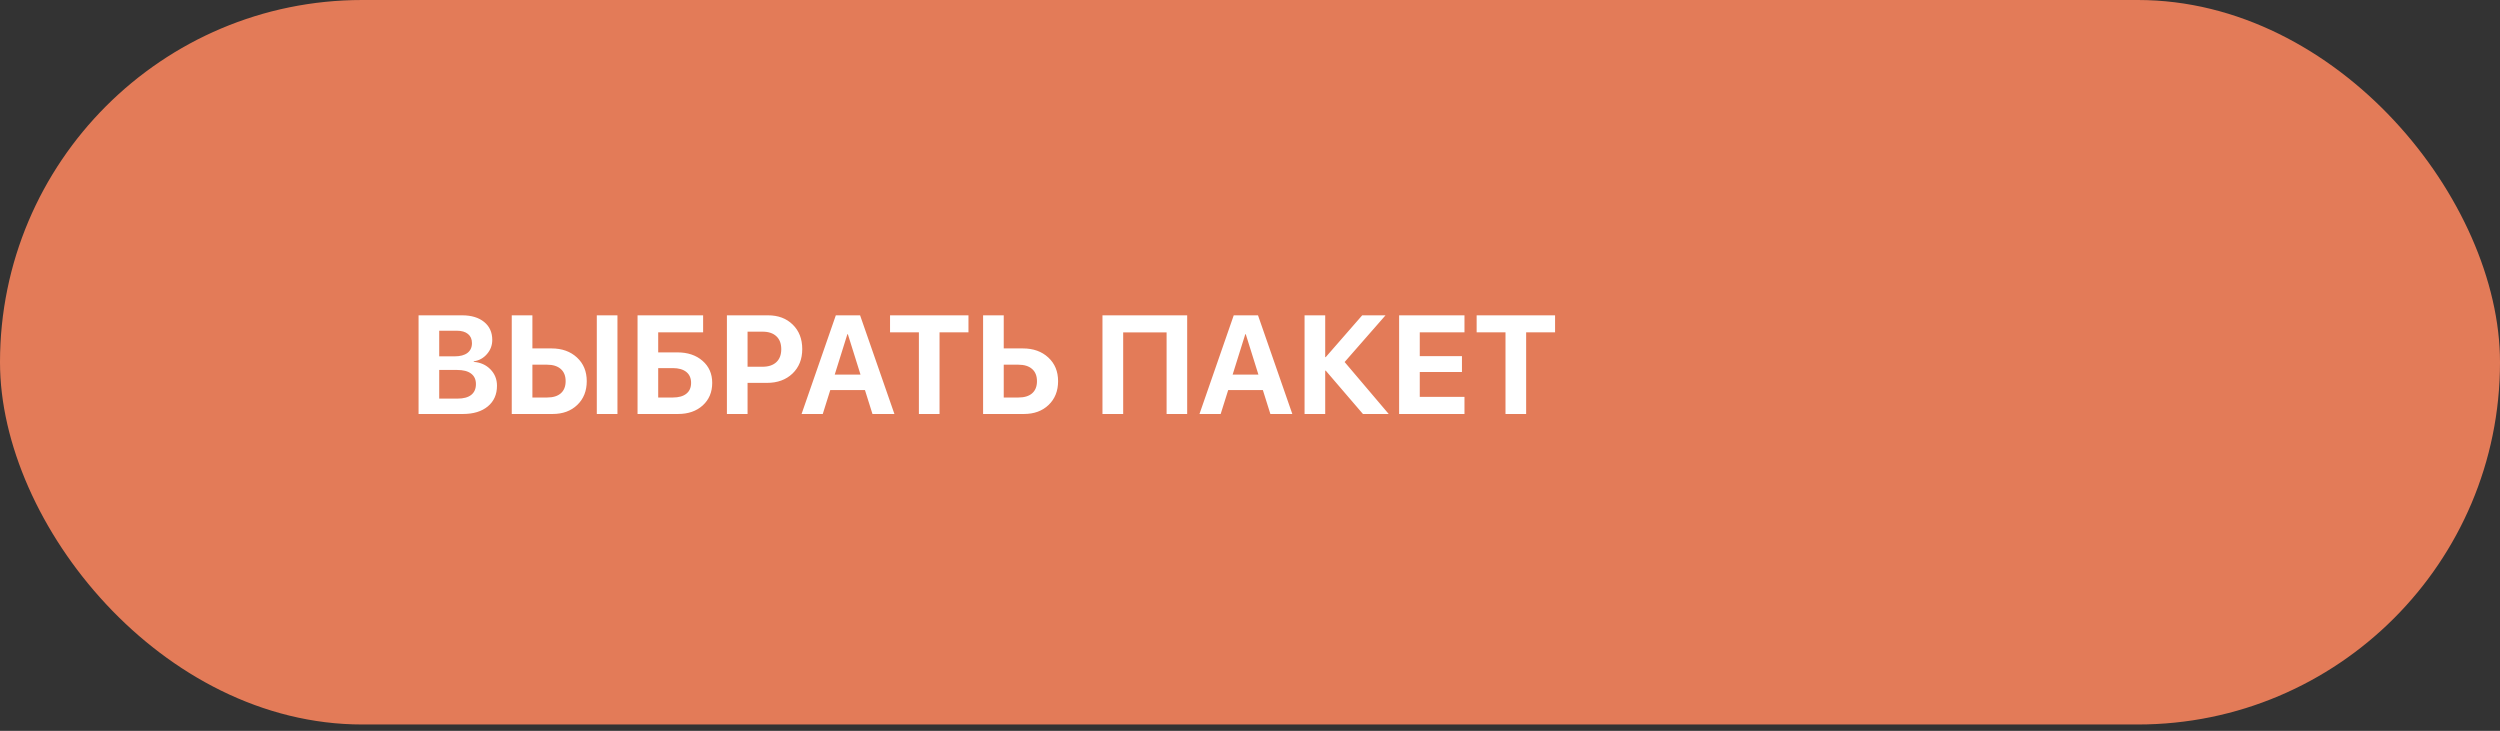
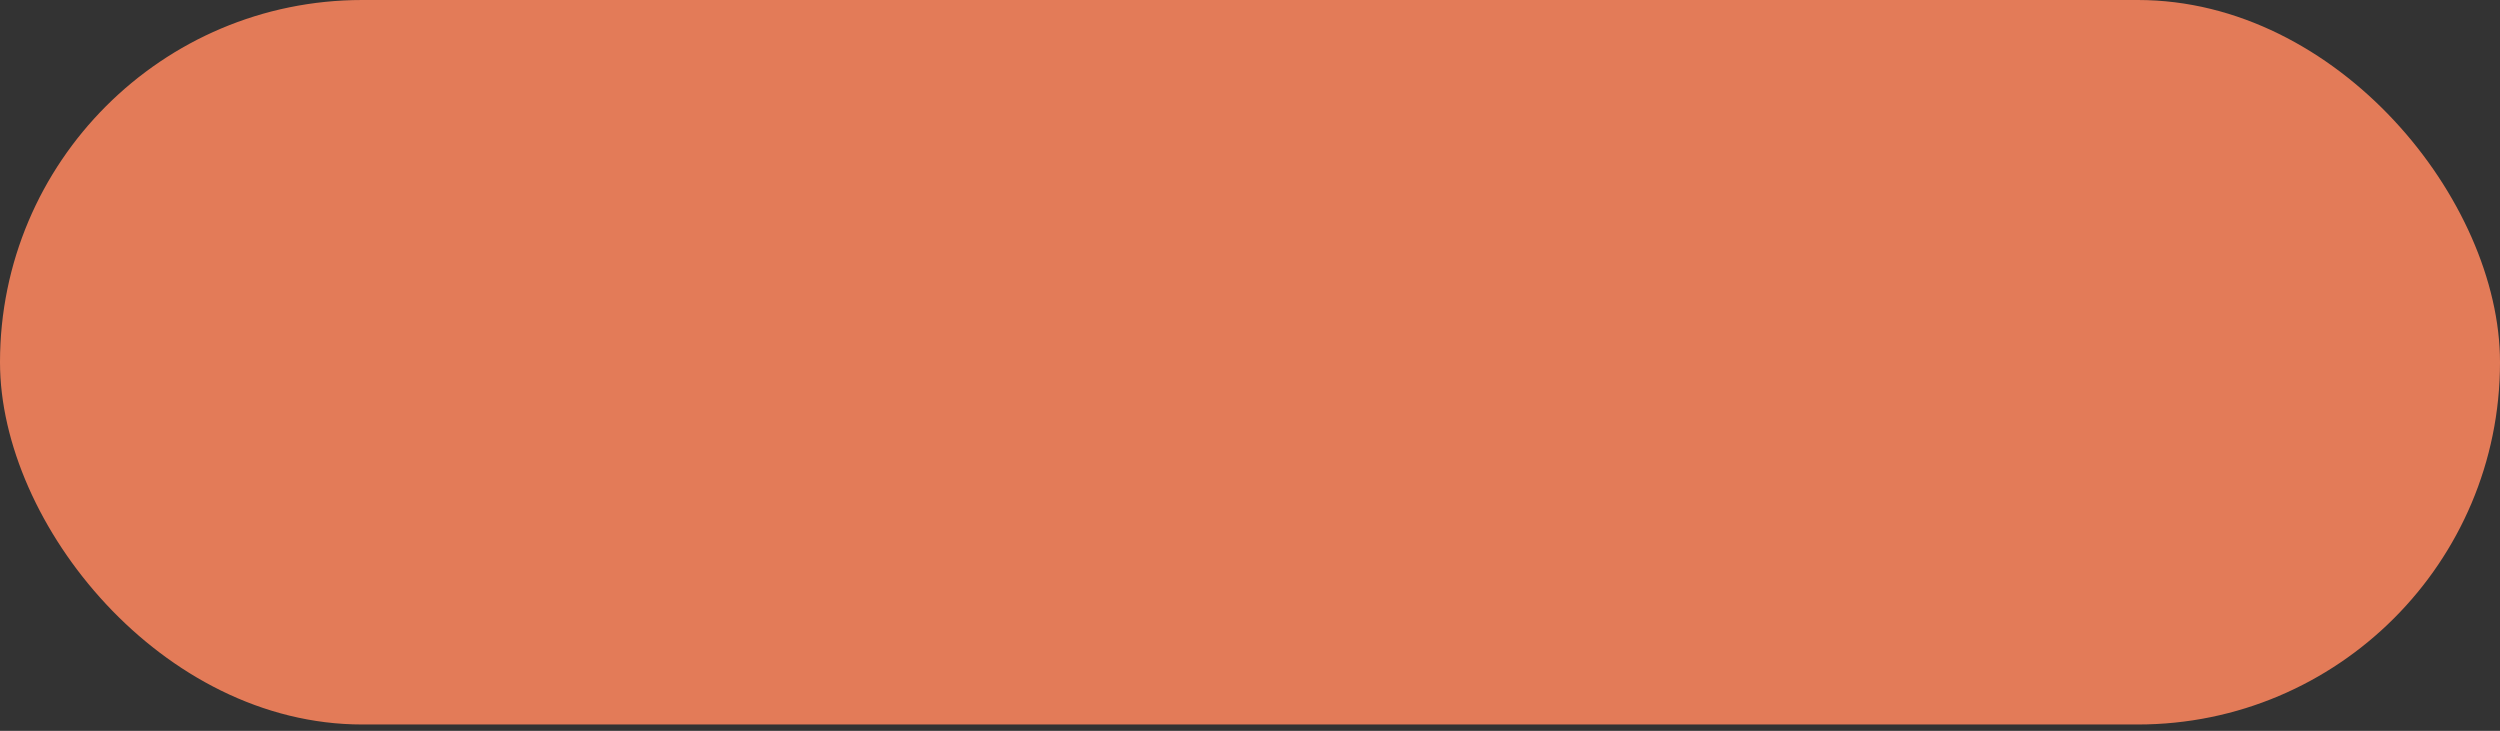
<svg xmlns="http://www.w3.org/2000/svg" width="301" height="88" viewBox="0 0 301 88" fill="none">
  <rect x="0" y="0" width="301" height="88" fill="#333333" stroke="none" />
  <rect width="301" height="87.229" rx="43.614" fill="#E37B58" />
-   <path d="M55.73 49.844H50.395V37.965H55.639C56.753 37.965 57.636 38.232 58.29 38.764C58.943 39.296 59.269 40.018 59.269 40.929C59.269 41.576 59.055 42.144 58.627 42.633C58.205 43.121 57.675 43.412 57.038 43.505V43.571C57.851 43.632 58.52 43.931 59.047 44.468C59.574 45.006 59.837 45.665 59.837 46.444C59.837 47.492 59.469 48.321 58.734 48.93C57.999 49.539 56.997 49.844 55.73 49.844ZM52.881 39.818V42.904H54.742C55.406 42.904 55.919 42.767 56.281 42.493C56.643 42.213 56.824 41.821 56.824 41.316C56.824 40.838 56.665 40.471 56.347 40.213C56.029 39.949 55.579 39.818 54.997 39.818H52.881ZM52.881 47.992H55.096C55.815 47.992 56.361 47.843 56.734 47.547C57.112 47.245 57.302 46.812 57.302 46.246C57.302 45.692 57.107 45.27 56.717 44.979C56.333 44.688 55.773 44.543 55.038 44.543H52.881V47.992ZM74.341 49.844H71.855V37.965H74.341V49.844ZM61.615 49.844V37.965H64.101V41.95H66.406C67.663 41.95 68.683 42.315 69.468 43.044C70.253 43.769 70.645 44.718 70.645 45.893C70.645 47.072 70.264 48.027 69.501 48.757C68.744 49.482 67.753 49.844 66.529 49.844H61.615ZM64.101 47.86H65.871C66.584 47.86 67.133 47.693 67.517 47.358C67.907 47.018 68.102 46.529 68.102 45.893C68.102 45.256 67.907 44.768 67.517 44.427C67.128 44.082 66.576 43.909 65.863 43.909H64.101V47.86ZM85.75 46.098C85.75 47.218 85.369 48.123 84.606 48.815C83.849 49.501 82.858 49.844 81.635 49.844H76.761V37.965H84.656V40.015H79.247V42.427H81.552C82.798 42.427 83.808 42.764 84.581 43.44C85.361 44.114 85.75 45.001 85.75 46.098ZM79.247 47.86H81.017C81.714 47.86 82.252 47.709 82.63 47.407C83.015 47.105 83.207 46.669 83.207 46.098C83.207 45.528 83.015 45.089 82.63 44.781C82.246 44.474 81.706 44.32 81.009 44.32H79.247V47.86ZM87.52 37.965H92.476C93.699 37.965 94.69 38.339 95.447 39.085C96.21 39.831 96.591 40.814 96.591 42.032C96.591 43.245 96.199 44.227 95.414 44.979C94.629 45.725 93.609 46.098 92.352 46.098H90.006V49.844H87.52V37.965ZM90.006 39.933V44.156H91.809C92.522 44.156 93.076 43.972 93.472 43.604C93.867 43.236 94.064 42.715 94.064 42.04C94.064 41.365 93.867 40.847 93.472 40.484C93.082 40.117 92.531 39.933 91.817 39.933H90.006ZM105.045 49.844L104.14 46.963H99.966L99.061 49.844H96.509L100.633 37.965H103.555L107.688 49.844H105.045ZM102.024 40.237L100.501 45.102H103.605L102.082 40.237H102.024ZM113.121 49.844H110.635V40.015H107.161V37.965H116.603V40.015H113.121V49.844ZM118.364 49.844V37.965H120.85V41.95H123.155C124.412 41.95 125.432 42.315 126.217 43.044C127.002 43.769 127.394 44.718 127.394 45.893C127.394 47.072 127.013 48.027 126.25 48.757C125.493 49.482 124.502 49.844 123.278 49.844H118.364ZM120.85 47.86H122.62C123.333 47.86 123.882 47.693 124.266 47.358C124.656 47.018 124.851 46.529 124.851 45.893C124.851 45.256 124.656 44.768 124.266 44.427C123.877 44.082 123.325 43.909 122.612 43.909H120.85V47.86ZM142.936 49.844H140.458V40.023H135.231V49.844H132.737V37.965H142.936V49.844ZM152.953 49.844L152.048 46.963H147.875L146.969 49.844H144.417L148.541 37.965H151.464L155.596 49.844H152.953ZM149.932 40.237L148.41 45.102H151.513L149.99 40.237H149.932ZM161.893 43.588L167.202 49.844H164.099L159.621 44.625H159.555V49.844H157.069V37.965H159.555V42.995H159.621L164.009 37.965H166.816L161.893 43.588ZM176.323 47.786V49.844H168.454V37.965H176.323V40.015H170.94V42.88H176.019V44.789H170.94V47.786H176.323ZM183.748 49.844H181.262V40.015H177.788V37.965H187.23V40.015H183.748V49.844Z" fill="white" />
</svg>